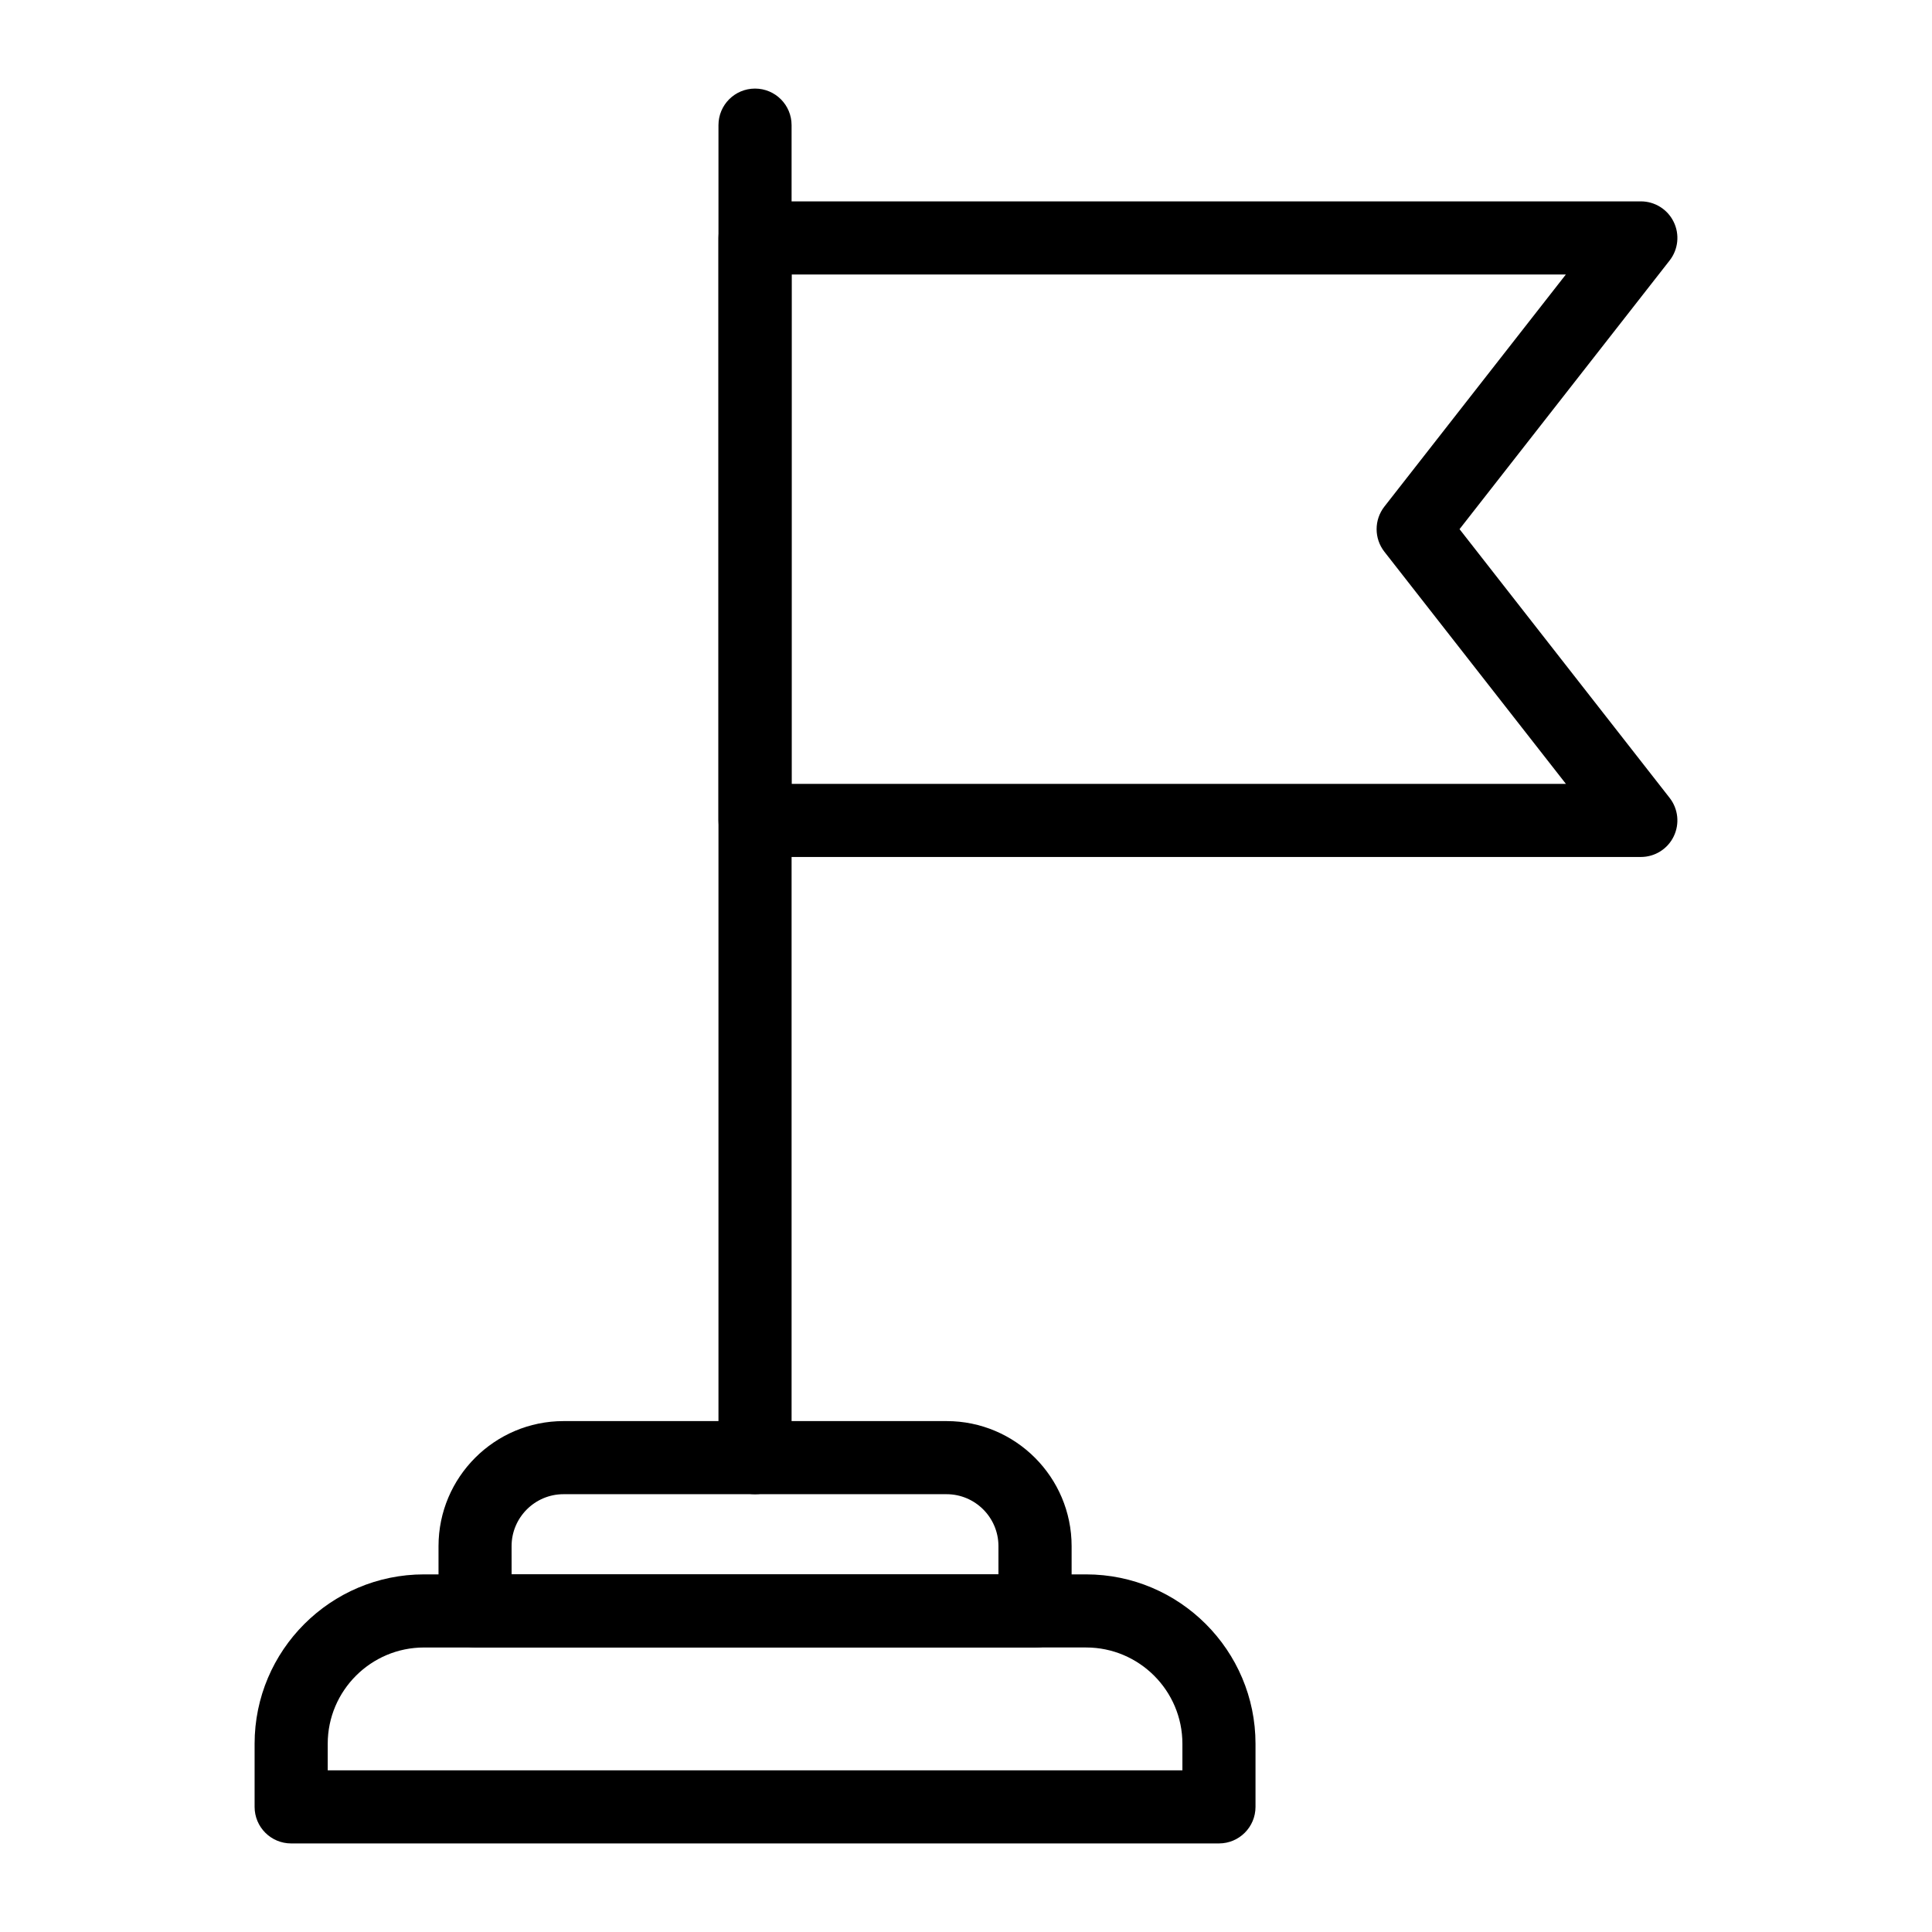
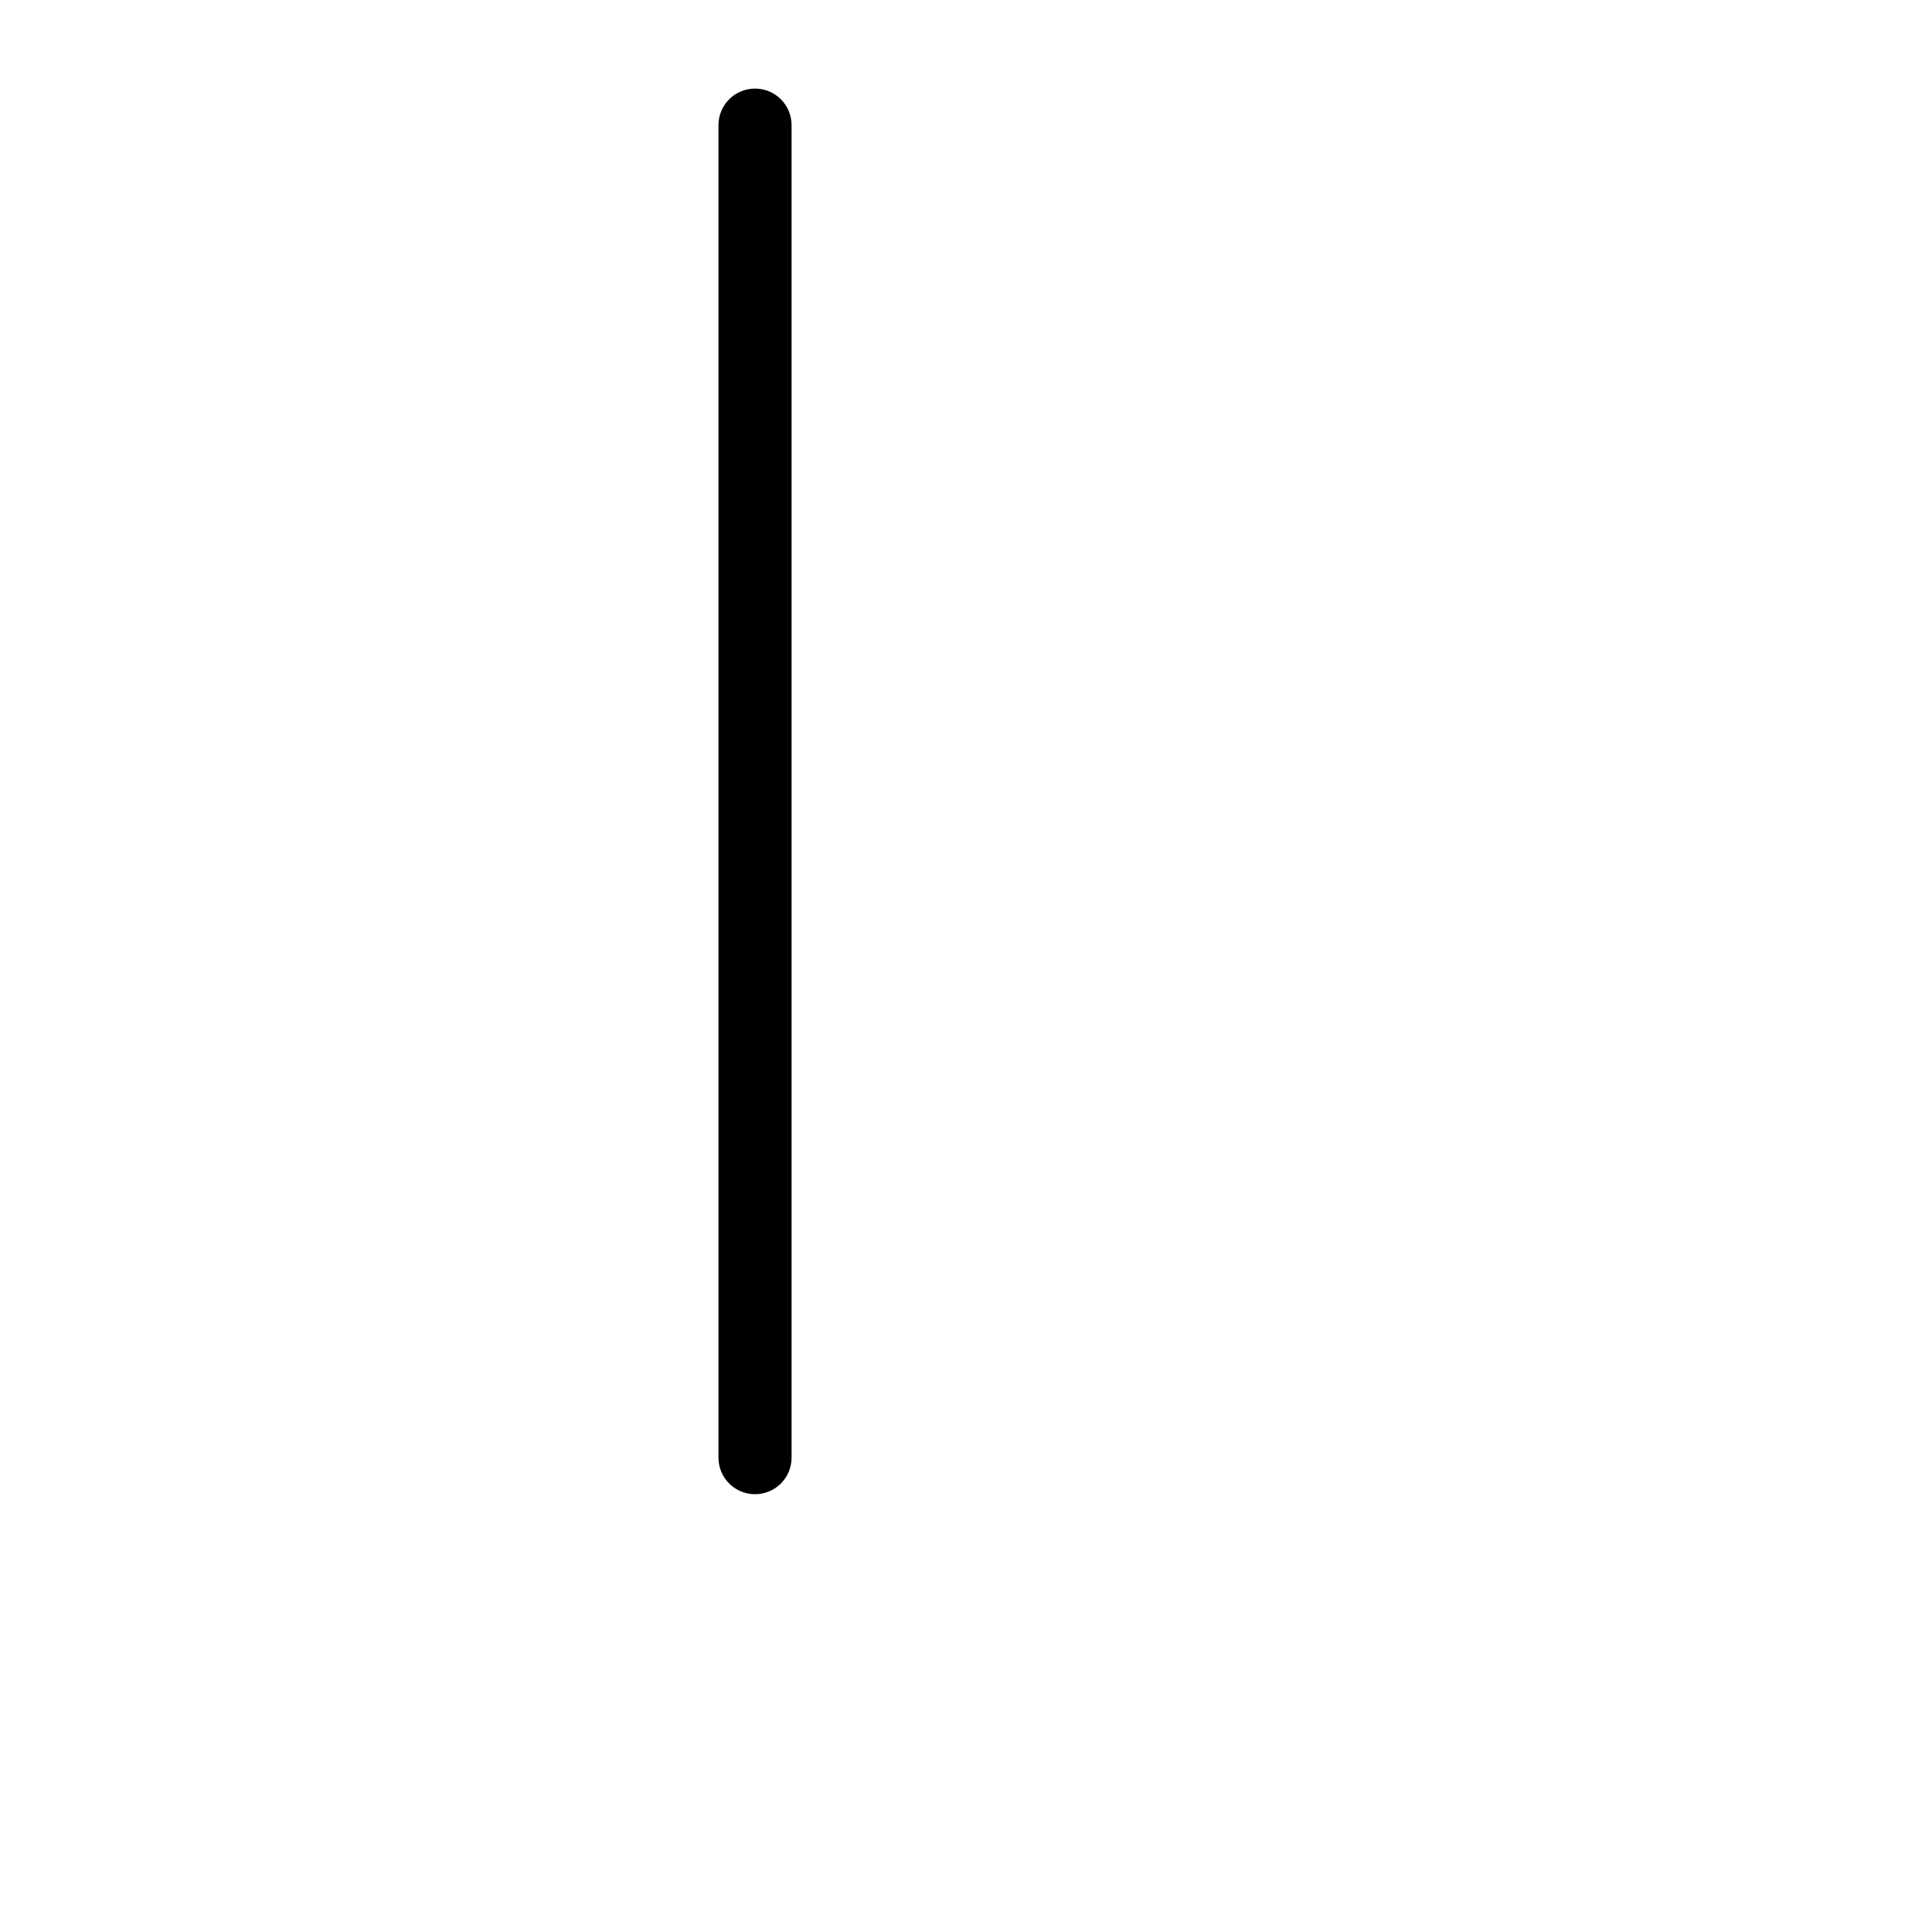
<svg xmlns="http://www.w3.org/2000/svg" fill="#000000" width="800px" height="800px" version="1.1" viewBox="144 144 512 512">
  <g>
-     <path d="m467.04 632.53h-245.88c-5.356 0-9.688-4.332-9.688-9.688v-16.719c0-24.75 20.145-44.895 44.895-44.895h175.46c24.75 0 44.895 20.145 44.895 44.895v16.715c0 5.356-4.332 9.691-9.688 9.691zm-236.19-19.379h226.5v-7.031c0-14.07-11.449-25.52-25.52-25.52l-175.46 0.004c-14.07 0-25.52 11.449-25.52 25.52z" />
-     <path d="m418.29 580.6h-148.39c-5.356 0-9.688-4.332-9.688-9.688v-17.164c0-18.281 14.863-33.145 33.145-33.145h101.5c18.27 0 33.133 14.863 33.133 33.145v17.164c-0.004 5.352-4.336 9.688-9.691 9.688zm-138.71-19.379h129.02v-7.477c0-7.59-6.168-13.766-13.758-13.766h-101.5c-7.59 0-13.766 6.18-13.766 13.766z" />
    <path d="m344.09 539.98c-5.356 0-9.688-4.332-9.688-9.688v-353.13c0-5.356 4.332-9.688 9.688-9.688 5.356 0 9.688 4.332 9.688 9.688v353.13c0 5.356-4.332 9.688-9.688 9.688z" />
-     <path d="m578.84 371.11h-234.75c-5.356 0-9.688-4.332-9.688-9.688v-154.37c0-5.356 4.332-9.688 9.688-9.688h234.75c3.707 0 7.086 2.109 8.703 5.441 1.629 3.332 1.211 7.293-1.07 10.219l-55.68 71.207 55.68 71.219c2.281 2.922 2.695 6.887 1.07 10.219-1.613 3.328-4.992 5.438-8.703 5.438zm-225.06-19.379h205.2l-48.113-61.527c-2.734-3.512-2.734-8.43 0-11.941l48.102-61.52h-205.18z" />
  </g>
</svg>